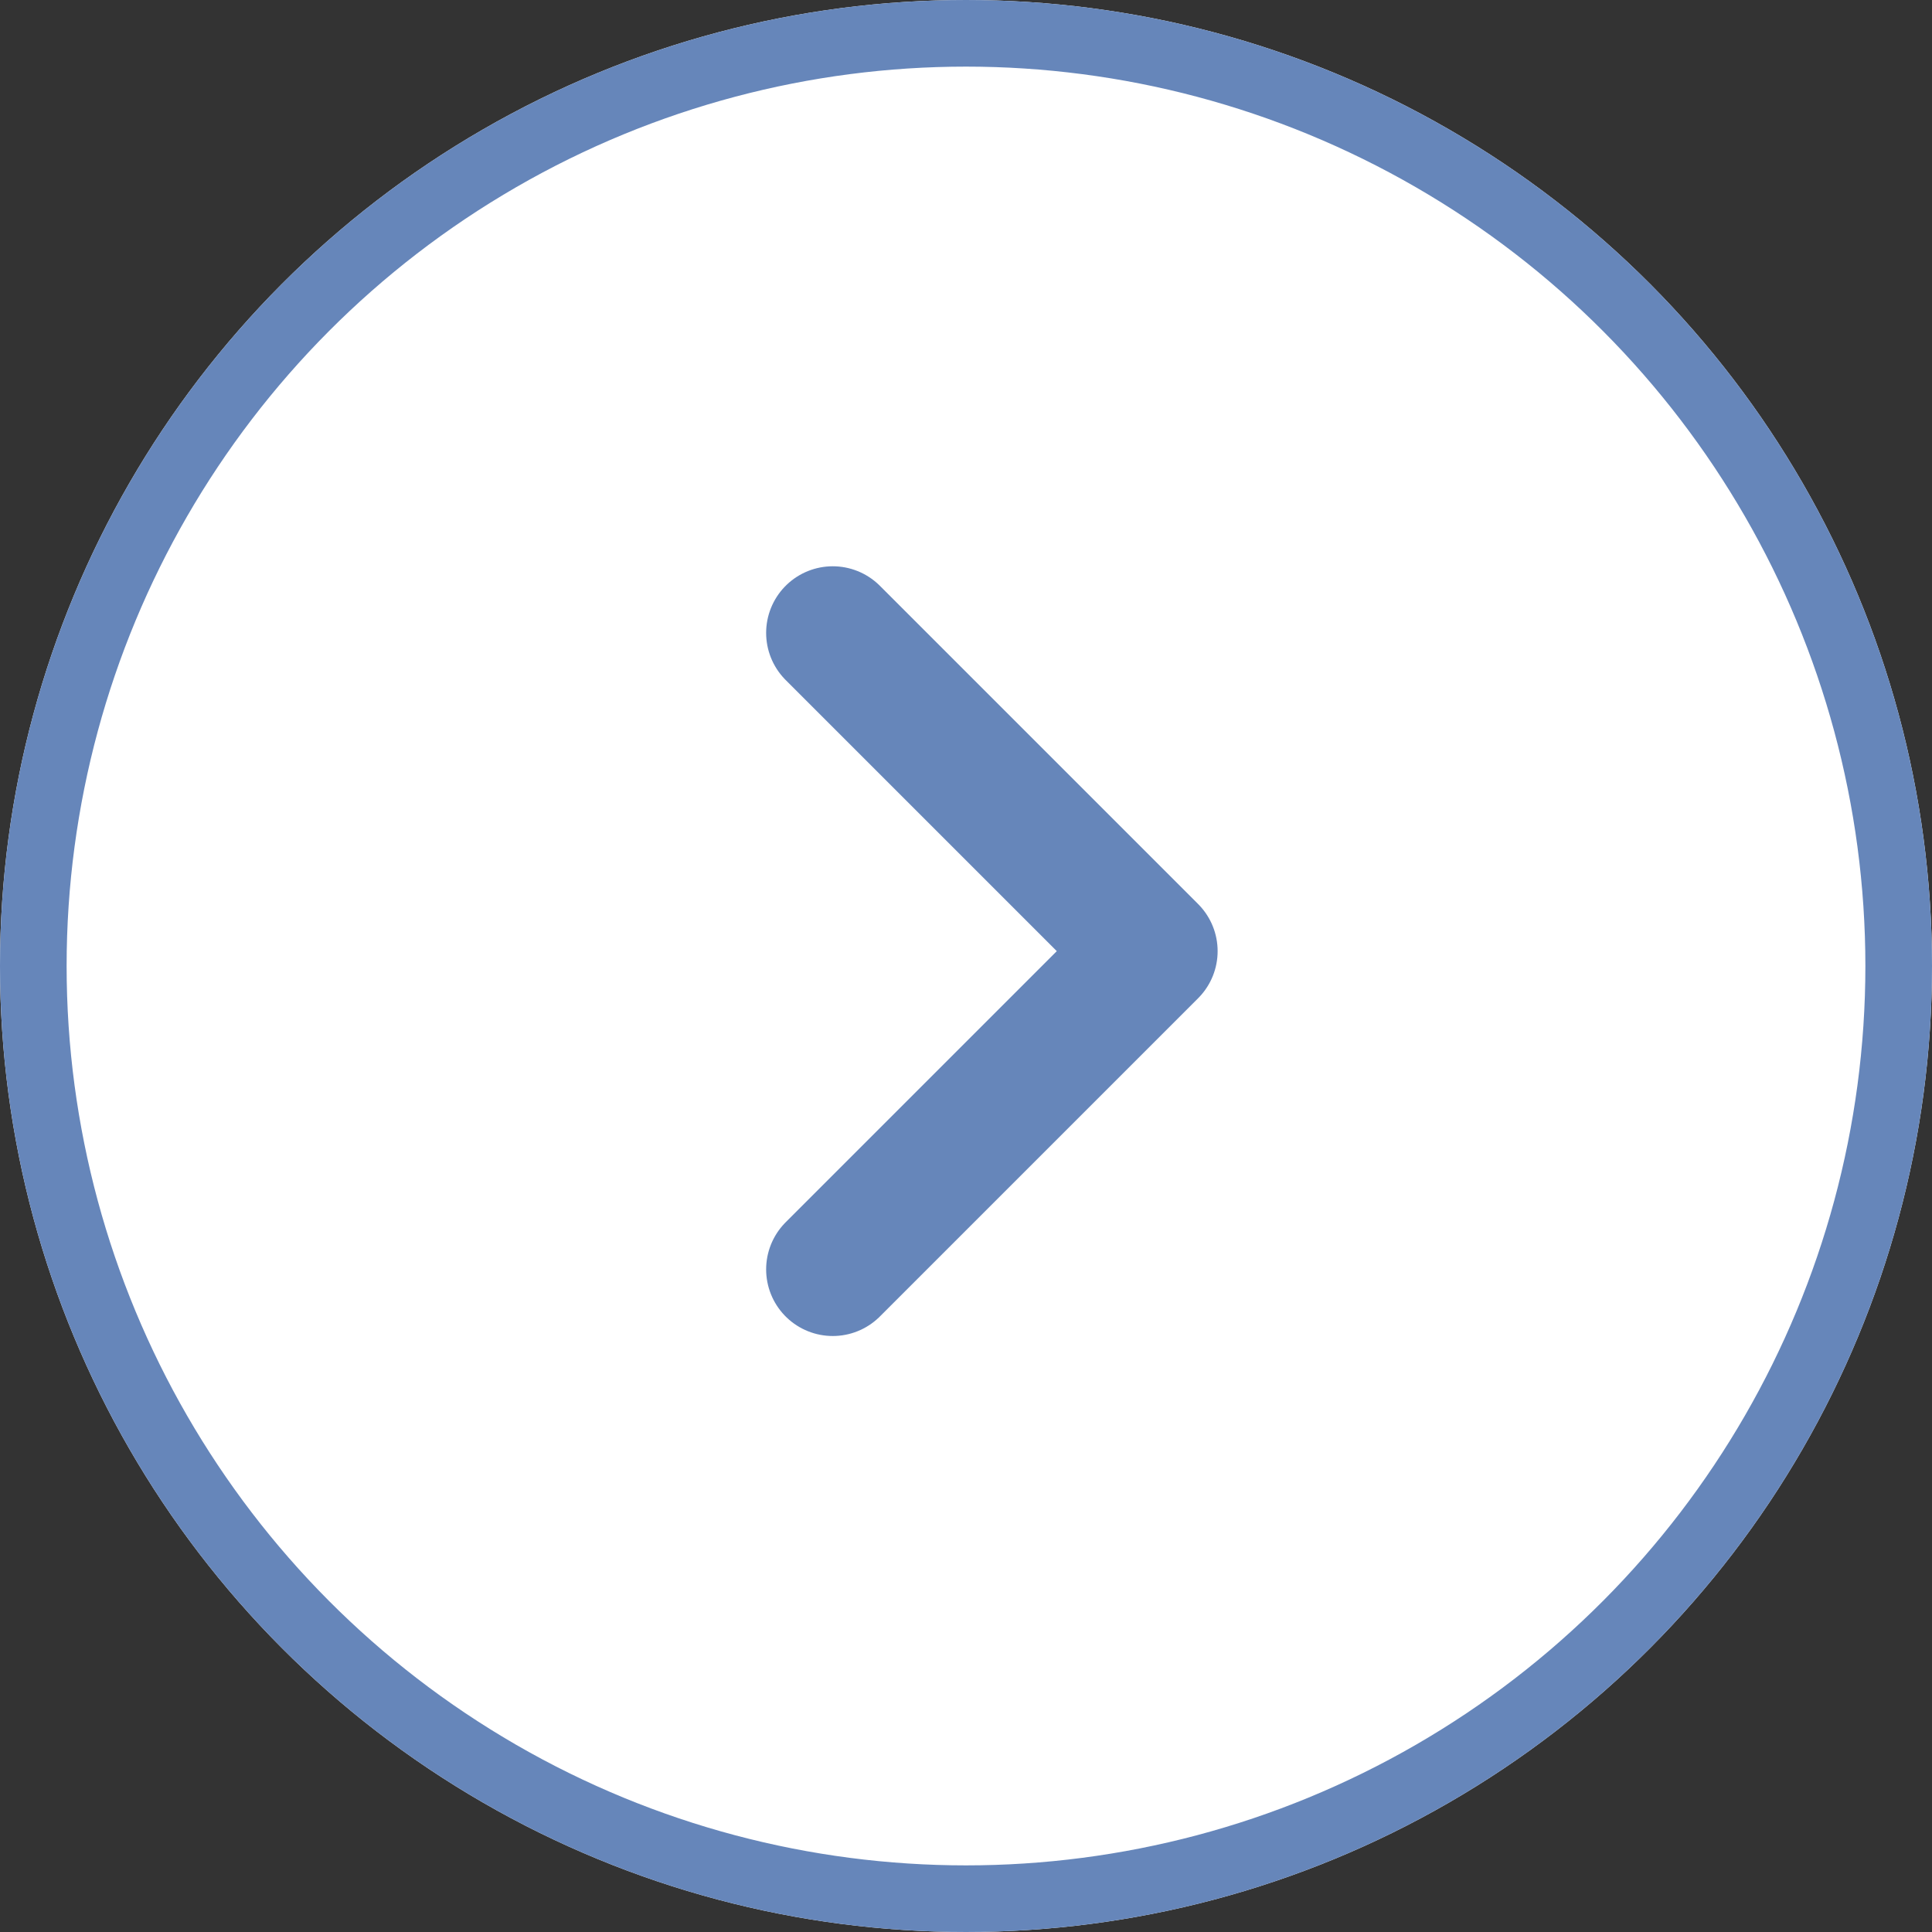
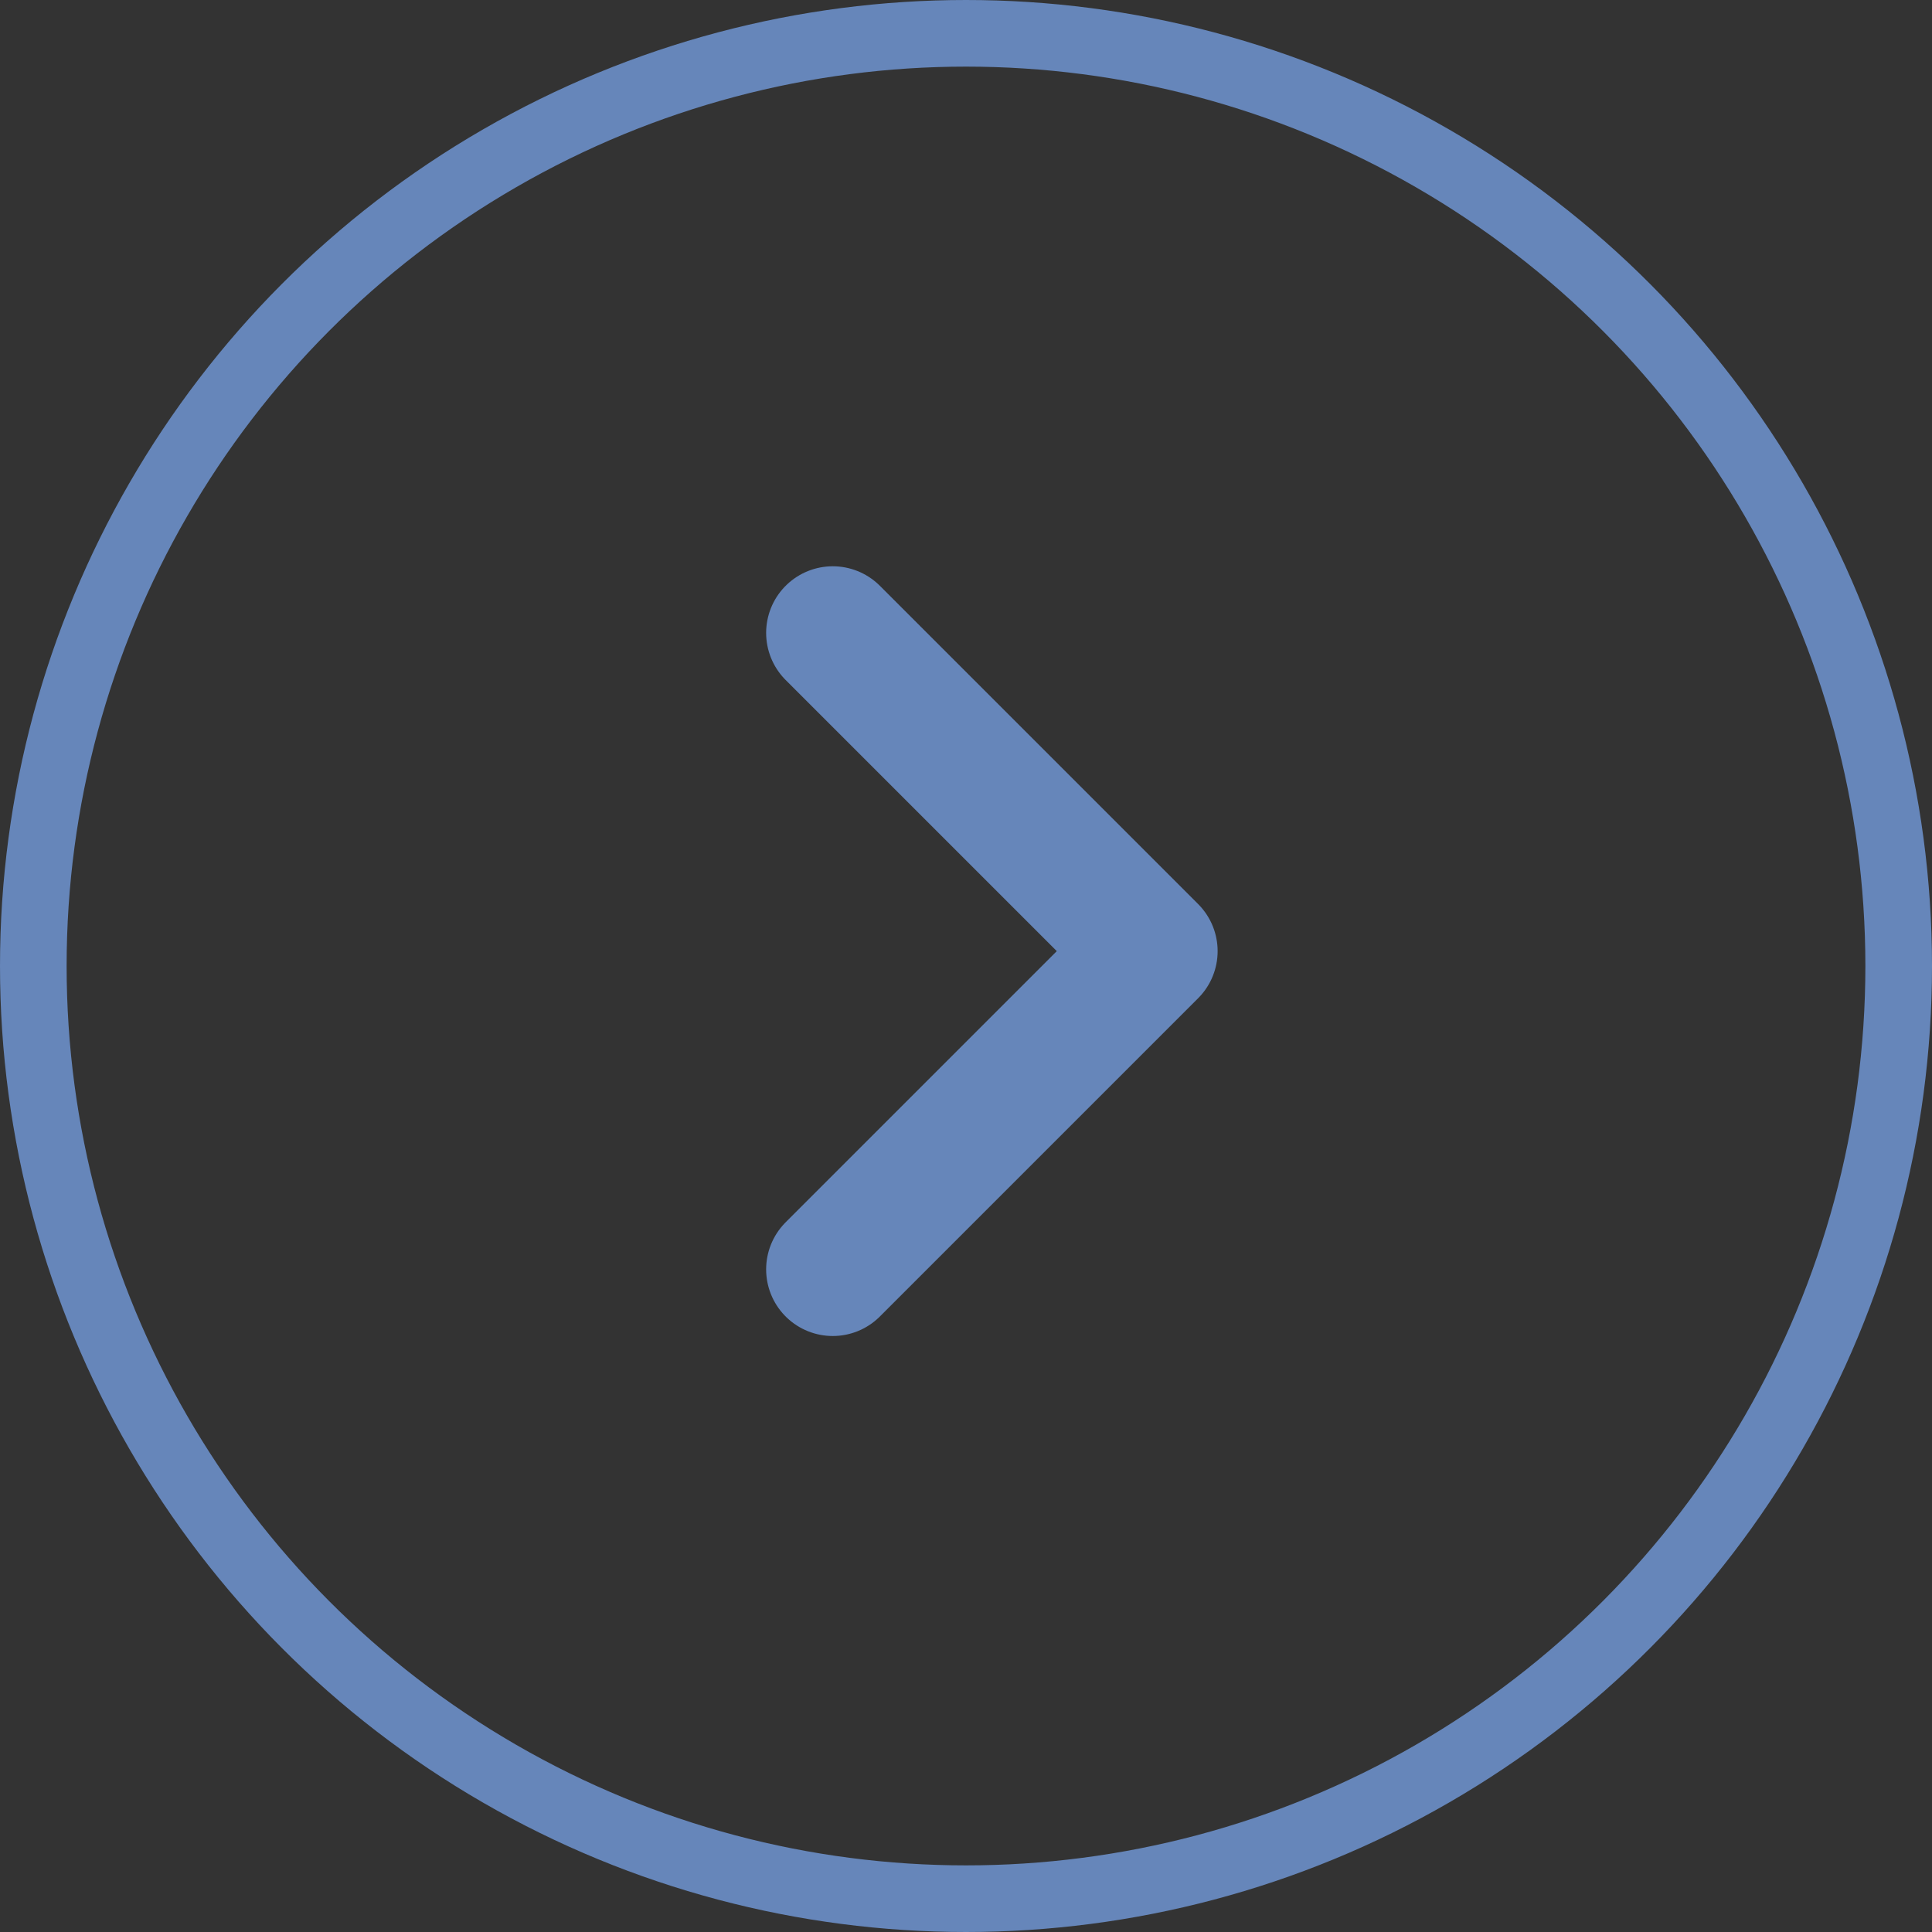
<svg xmlns="http://www.w3.org/2000/svg" width="29" height="29">
  <rect width="100%" height="100%" fill="#333333" stroke="none" />
  <g stroke="#6686ba" data-name="グループ 8884">
    <g fill="#fff" data-name="楕円形 57" transform="translate(-343 -641.5) translate(343 641.5)">
-       <circle cx="14.5" cy="14.5" r="14.5" stroke="none" />
      <circle cx="14.5" cy="14.5" r="14" fill="none" />
    </g>
    <path fill="none" stroke-linecap="round" stroke-linejoin="round" stroke-width="2" d="m12.5 9.5 4.777 4.777-4.777 4.777" data-name="パス 995" />
  </g>
</svg>